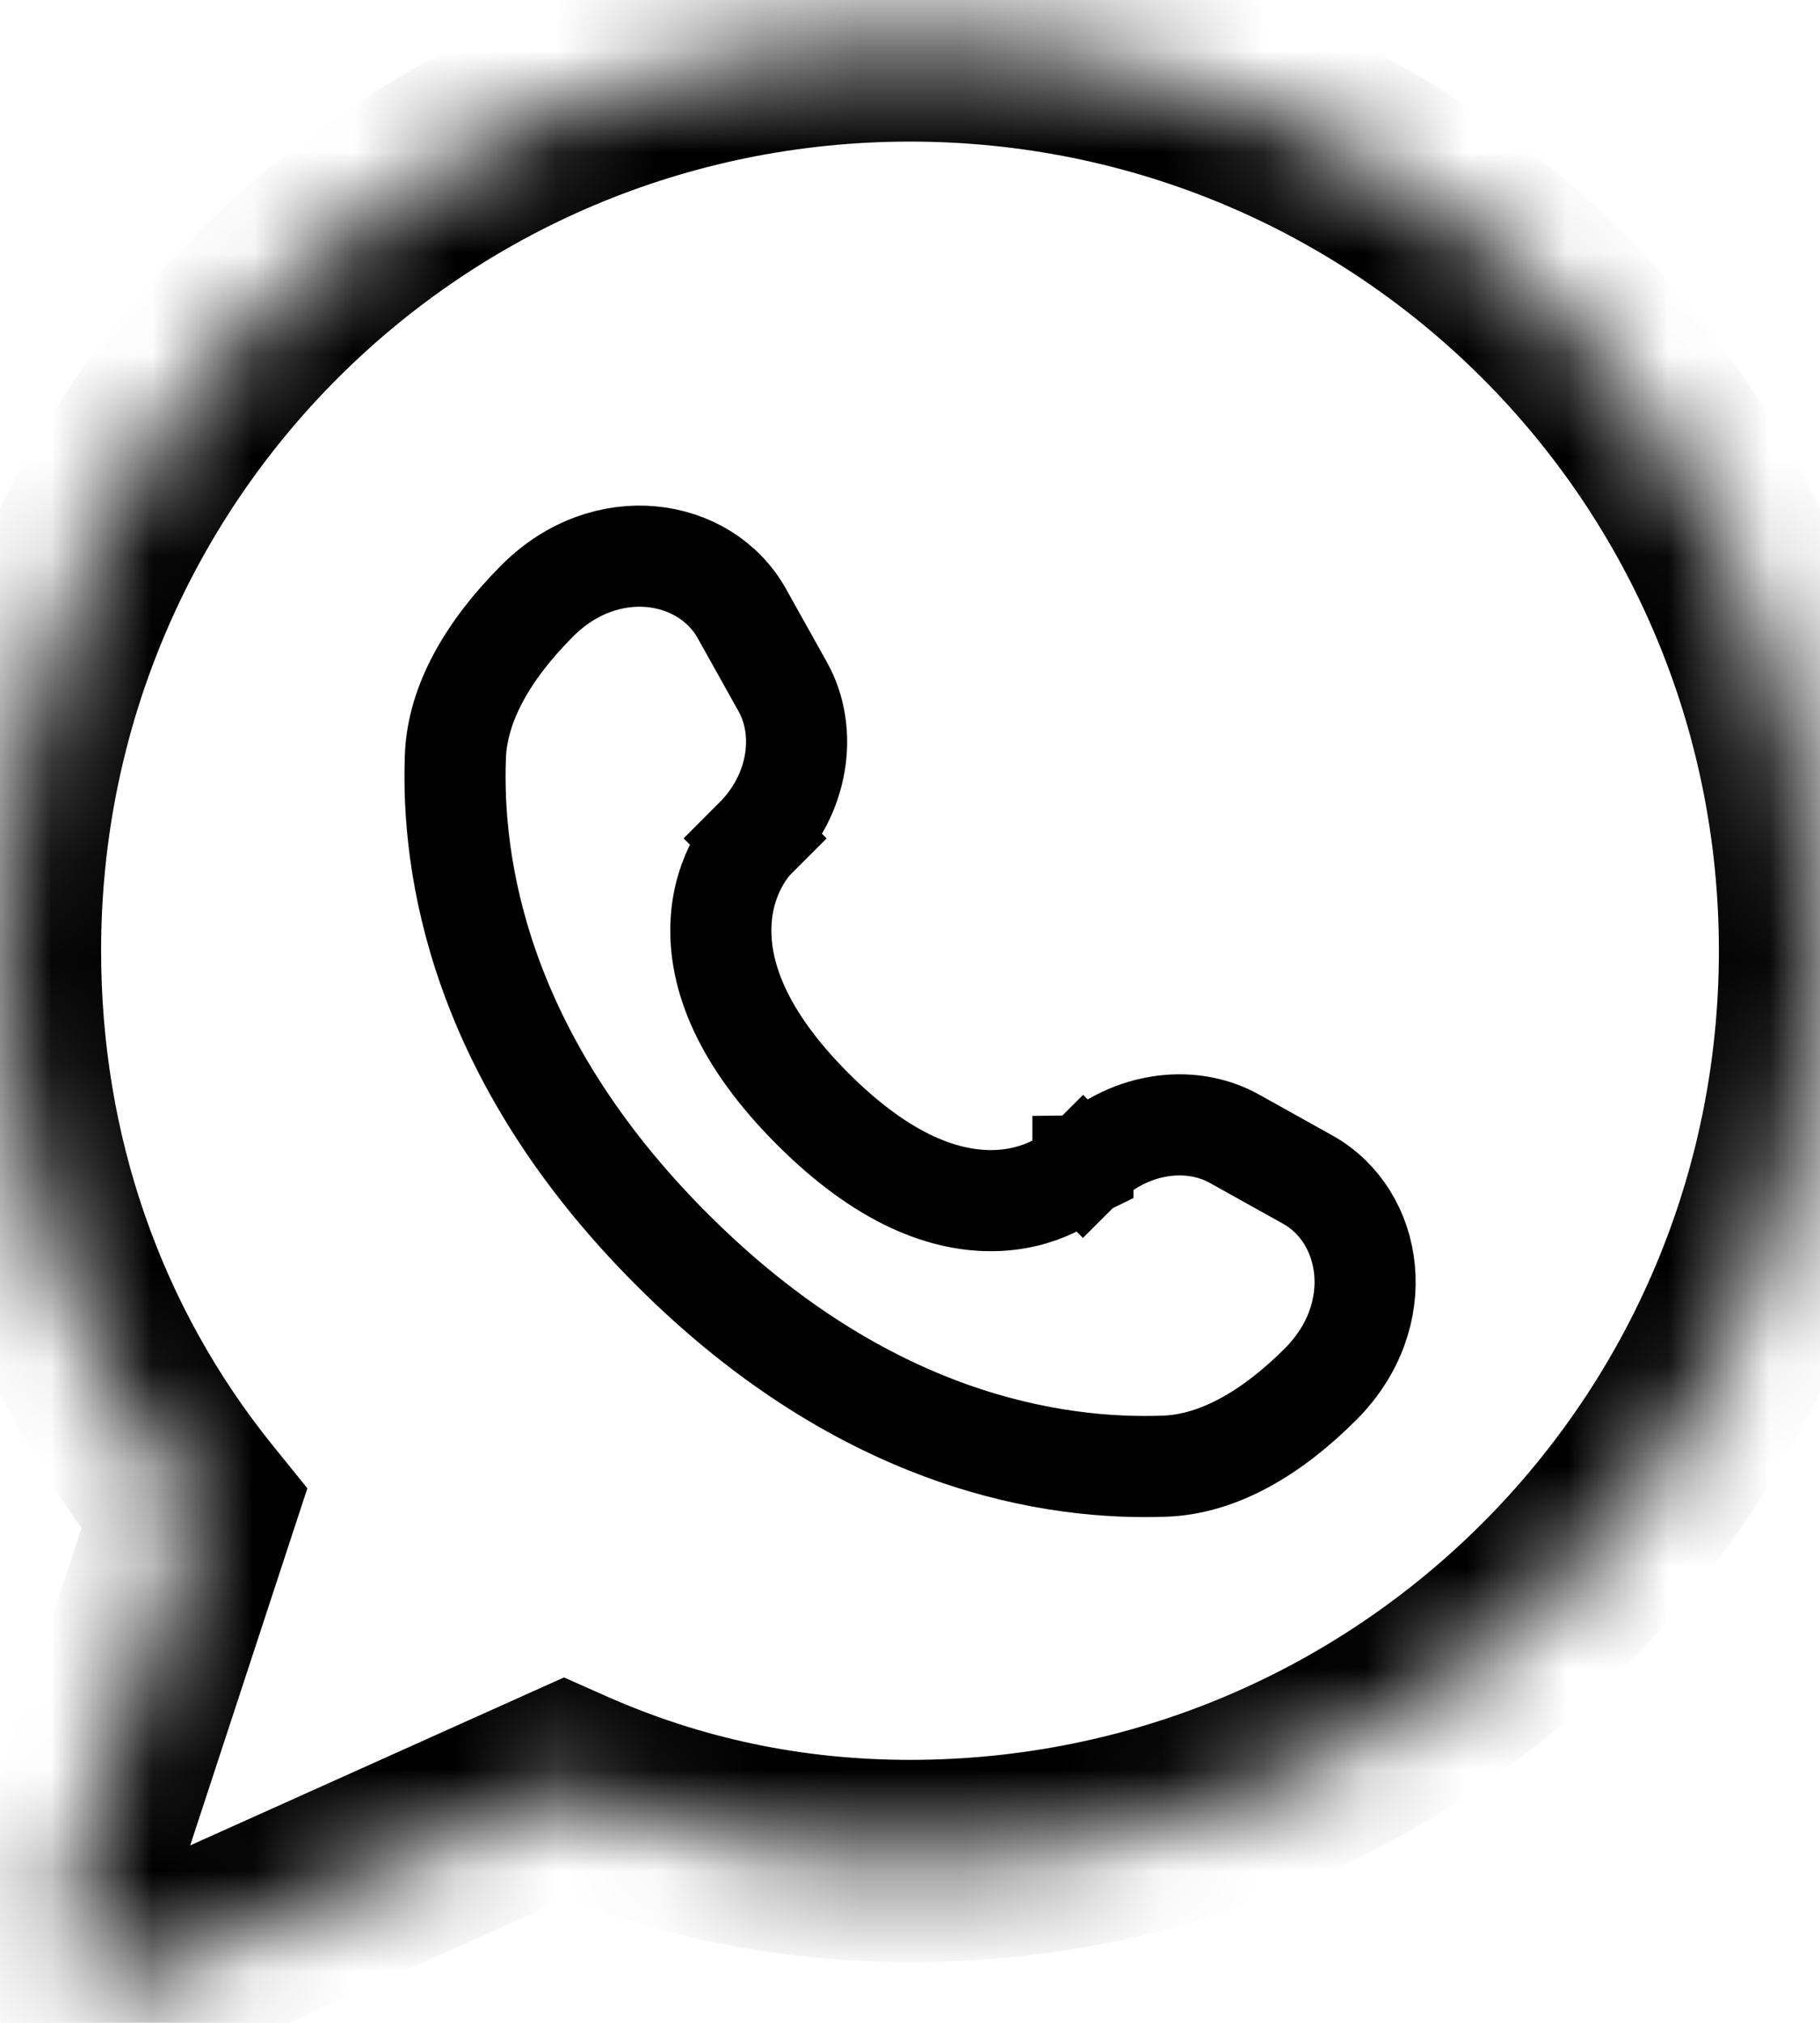
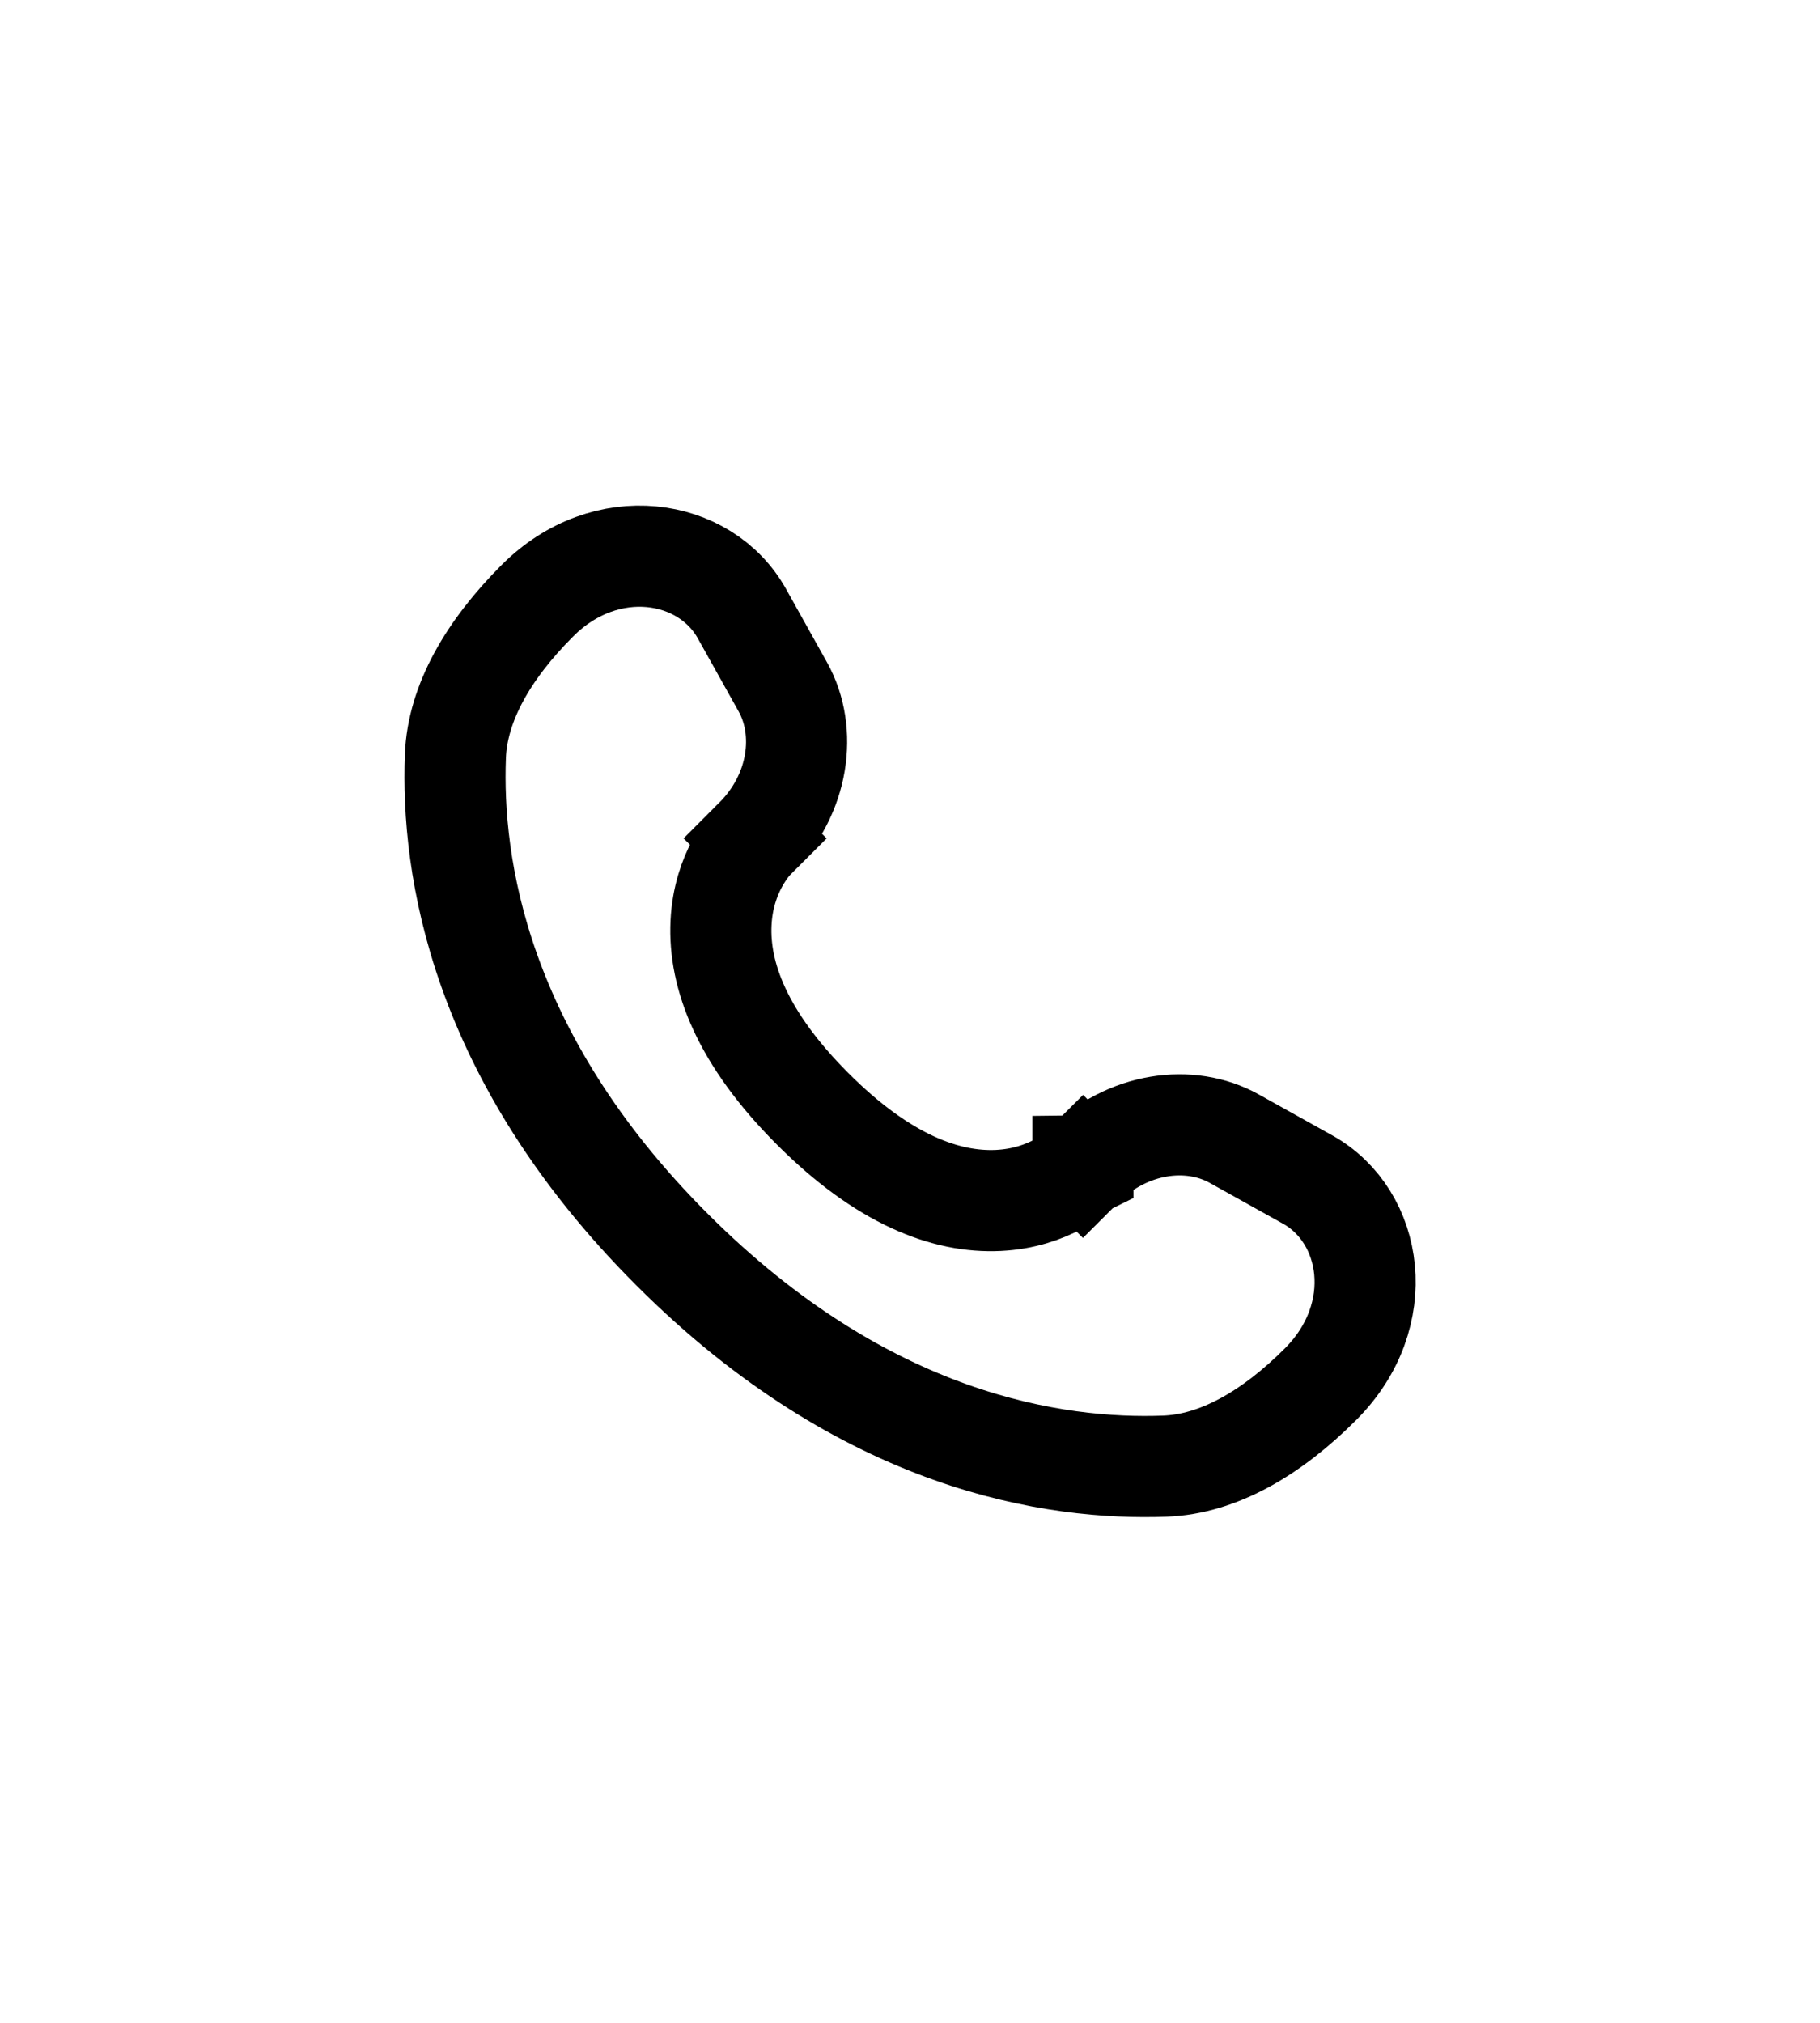
<svg xmlns="http://www.w3.org/2000/svg" width="18" height="20" viewBox="0 0 18 20" fill="none">
  <path d="M10.358 11.178L10.711 11.532L10.711 11.532C11.148 11.095 11.768 11.013 12.207 11.258L12.934 11.663L12.934 11.663C13.583 12.026 13.74 13.006 13.061 13.685C12.579 14.168 12.051 14.476 11.523 14.496L11.523 14.496C10.445 14.537 8.563 14.272 6.646 12.354C4.728 10.437 4.463 8.555 4.504 7.477C4.524 6.949 4.833 6.421 5.315 5.939L5.315 5.939C5.994 5.26 6.974 5.417 7.337 6.066C7.337 6.066 7.337 6.066 7.337 6.066L7.743 6.793L7.743 6.793C7.987 7.232 7.905 7.852 7.468 8.289L7.468 8.289L7.822 8.643C7.468 8.289 7.468 8.289 7.467 8.29L7.467 8.29L7.465 8.292L7.463 8.295L7.456 8.302C7.451 8.307 7.446 8.312 7.44 8.319C7.428 8.333 7.414 8.349 7.398 8.37C7.367 8.411 7.329 8.466 7.292 8.535C7.216 8.676 7.143 8.874 7.131 9.126C7.106 9.644 7.339 10.265 8.037 10.963L8.037 10.963C8.734 11.661 9.356 11.894 9.874 11.869C10.125 11.857 10.324 11.784 10.464 11.709C10.534 11.671 10.589 11.633 10.63 11.602C10.65 11.586 10.667 11.572 10.681 11.56C10.688 11.555 10.693 11.549 10.698 11.544L10.705 11.538L10.708 11.535L10.71 11.534L10.71 11.533C10.711 11.533 10.711 11.532 10.358 11.178Z" stroke="black" />
  <mask id="path-2-inside-1_535_3748" fill="white">
-     <path d="M9 0.4C4.02 0.4 0 4.42 0 9.4C0 11.44 0.66 13.36 1.92 14.92L0.66 18.76C0.6 19 0.66 19.24 0.84 19.42C0.9 19.54 1.08 19.6 1.2 19.6C1.26 19.6 1.38 19.6 1.44 19.54L5.58 17.68C6.66 18.16 7.8 18.4 9 18.4C13.98 18.4 18 14.38 18 9.4C18 4.42 13.98 0.4 9 0.4Z" />
-   </mask>
-   <path d="M1.92 14.92L2.87 15.232L3.04 14.715L2.698 14.292L1.92 14.92ZM0.66 18.76L-0.29 18.448L-0.301 18.483L-0.31 18.517L0.66 18.76ZM0.84 19.42L1.734 18.973L1.662 18.828L1.547 18.713L0.84 19.42ZM1.44 19.54L1.03 18.628L0.863 18.703L0.733 18.833L1.44 19.54ZM5.58 17.68L5.986 16.766L5.578 16.585L5.17 16.768L5.58 17.68ZM9 -0.6C3.468 -0.6 -1 3.868 -1 9.4H1C1 4.972 4.572 1.4 9 1.4V-0.6ZM-1 9.4C-1 11.66 -0.267 13.804 1.142 15.548L2.698 14.292C1.587 12.916 1 11.22 1 9.4H-1ZM0.97 14.608L-0.29 18.448L1.61 19.072L2.87 15.232L0.97 14.608ZM-0.31 18.517C-0.452 19.084 -0.306 19.688 0.133 20.127L1.547 18.713C1.578 18.743 1.61 18.792 1.626 18.855C1.643 18.916 1.639 18.969 1.63 19.003L-0.31 18.517ZM-0.054 19.867C0.12 20.216 0.413 20.39 0.591 20.469C0.782 20.553 0.995 20.6 1.2 20.6V18.6C1.285 18.6 1.348 18.616 1.404 18.641C1.447 18.66 1.62 18.744 1.734 18.973L-0.054 19.867ZM1.2 20.6C1.224 20.6 1.347 20.602 1.484 20.579C1.599 20.56 1.895 20.499 2.147 20.247L0.733 18.833C0.835 18.731 0.939 18.677 1.007 18.649C1.075 18.622 1.129 18.611 1.156 18.606C1.203 18.598 1.236 18.6 1.2 18.6V20.6ZM1.85 20.452L5.99 18.592L5.17 16.768L1.03 18.628L1.85 20.452ZM5.174 18.594C6.384 19.132 7.662 19.4 9 19.4V17.4C7.938 17.4 6.936 17.189 5.986 16.766L5.174 18.594ZM9 19.4C14.532 19.4 19 14.932 19 9.4H17C17 13.828 13.428 17.4 9 17.4V19.4ZM19 9.4C19 3.868 14.532 -0.6 9 -0.6V1.4C13.428 1.4 17 4.972 17 9.4H19Z" fill="black" mask="url(#path-2-inside-1_535_3748)" />
+     </mask>
+   <path d="M1.92 14.92L2.87 15.232L3.04 14.715L2.698 14.292L1.92 14.92ZM0.66 18.76L-0.29 18.448L-0.301 18.483L-0.31 18.517L0.66 18.76ZM0.84 19.42L1.734 18.973L1.662 18.828L1.547 18.713L0.84 19.42ZM1.44 19.54L1.03 18.628L0.863 18.703L0.733 18.833L1.44 19.54ZM5.58 17.68L5.986 16.766L5.578 16.585L5.17 16.768L5.58 17.68ZM9 -0.6C3.468 -0.6 -1 3.868 -1 9.4H1C1 4.972 4.572 1.4 9 1.4V-0.6ZM-1 9.4C-1 11.66 -0.267 13.804 1.142 15.548L2.698 14.292C1.587 12.916 1 11.22 1 9.4H-1ZM0.97 14.608L-0.29 18.448L1.61 19.072L2.87 15.232L0.97 14.608ZM-0.31 18.517C-0.452 19.084 -0.306 19.688 0.133 20.127L1.547 18.713C1.578 18.743 1.61 18.792 1.626 18.855C1.643 18.916 1.639 18.969 1.63 19.003L-0.31 18.517ZM-0.054 19.867C0.12 20.216 0.413 20.39 0.591 20.469C0.782 20.553 0.995 20.6 1.2 20.6V18.6C1.285 18.6 1.348 18.616 1.404 18.641C1.447 18.66 1.62 18.744 1.734 18.973L-0.054 19.867ZM1.2 20.6C1.224 20.6 1.347 20.602 1.484 20.579C1.599 20.56 1.895 20.499 2.147 20.247L0.733 18.833C0.835 18.731 0.939 18.677 1.007 18.649C1.075 18.622 1.129 18.611 1.156 18.606C1.203 18.598 1.236 18.6 1.2 18.6V20.6ZM1.85 20.452L5.99 18.592L5.17 16.768L1.03 18.628L1.85 20.452ZM5.174 18.594C6.384 19.132 7.662 19.4 9 19.4V17.4C7.938 17.4 6.936 17.189 5.986 16.766L5.174 18.594ZM9 19.4H17C17 13.828 13.428 17.4 9 17.4V19.4ZM19 9.4C19 3.868 14.532 -0.6 9 -0.6V1.4C13.428 1.4 17 4.972 17 9.4H19Z" fill="black" mask="url(#path-2-inside-1_535_3748)" />
</svg>